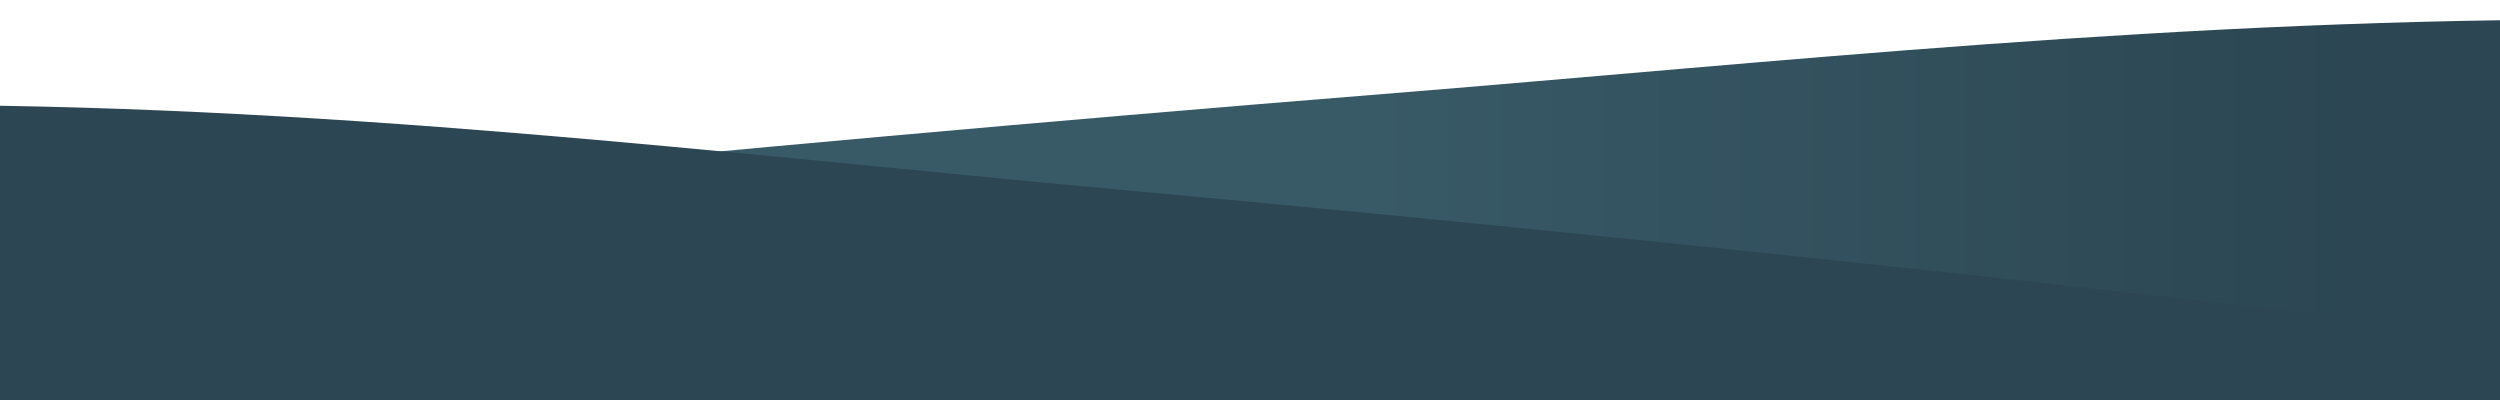
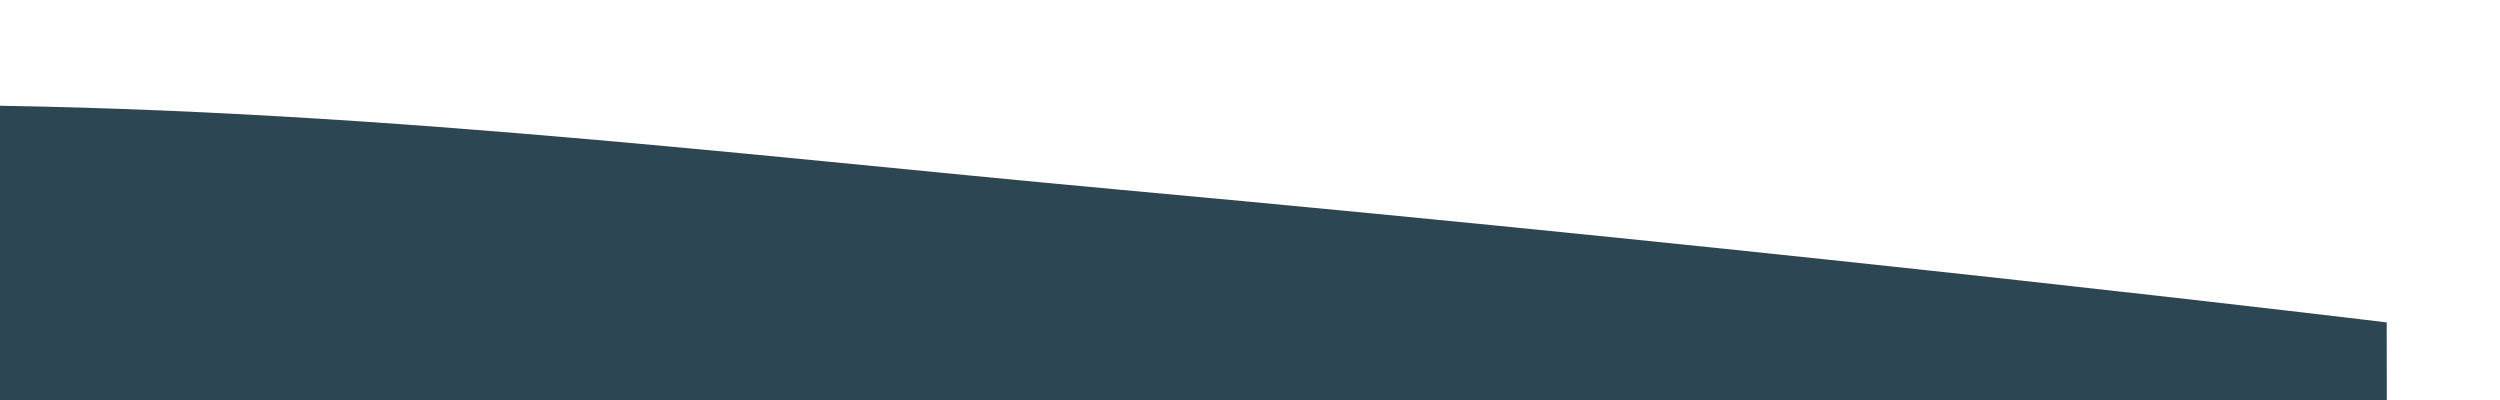
<svg xmlns="http://www.w3.org/2000/svg" width="1024px" height="164px" viewBox="0 0 1024 164" version="1.1">
  <title>Website W Illustration Copy 2</title>
  <desc>Created with Sketch.</desc>
  <defs>
    <linearGradient x1="50%" y1="21.266%" x2="89.154%" y2="21.266%" id="linearGradient-1">
      <stop stop-color="#385966" offset="0%" />
      <stop stop-color="#2C4653" offset="100%" />
    </linearGradient>
  </defs>
  <g id="Website-W-Illustration-Copy-2" stroke="none" stroke-width="1" fill="none" fill-rule="evenodd">
-     <path d="M566.622,38.503 C277.392,61.701 47.402,86.337 47.402,86.337 L47,359 L1075,359 L1075,8.028 C895.188,7.184 726.444,25.683 566.622,38.503 Z" id="Path" fill="url(#linearGradient-1)" />
    <path d="M974,442 L974,928.014 C786.744,950.005 610.529,961 445.356,961 C280.182,961 115.064,950.005 -50,928.014 L-50,442 L-50,43.032 C129.812,42.073 298.556,63.102 458.378,77.675 C747.608,104.045 977.598,132.059 977.598,132.059 L978,442 L974,442 Z" id="Combined-Shape" fill="#2D4653" />
  </g>
</svg>